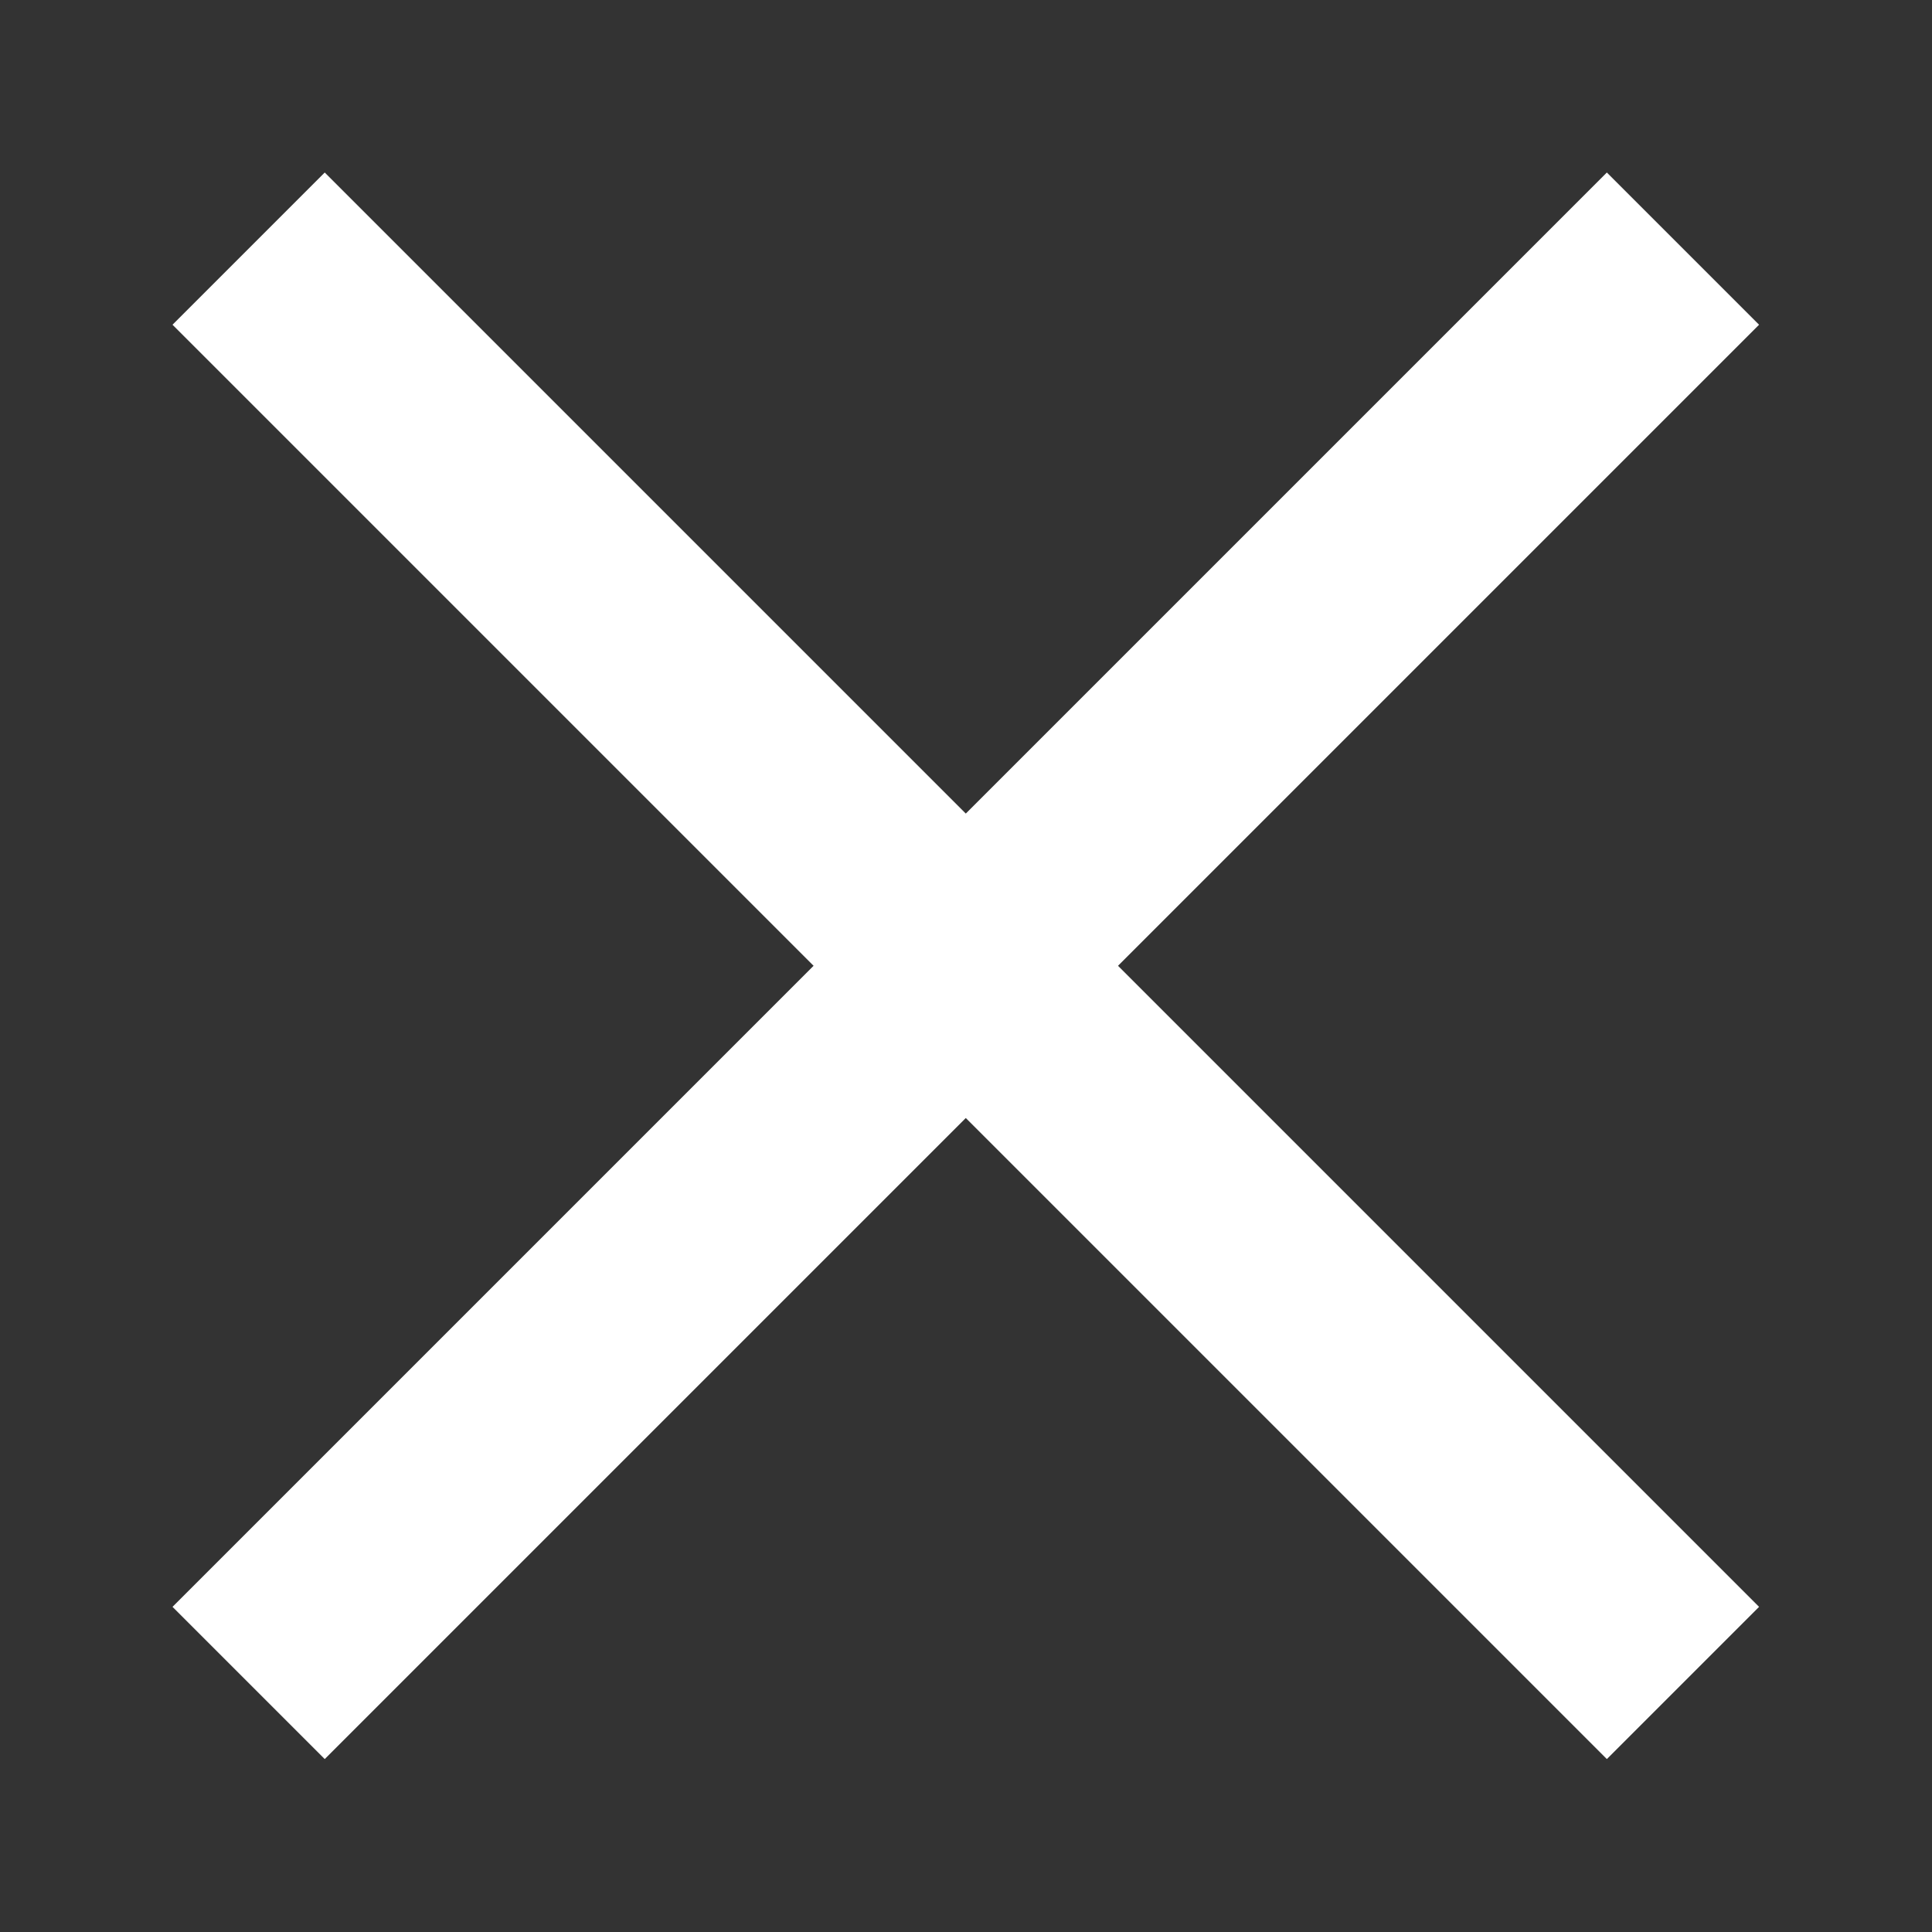
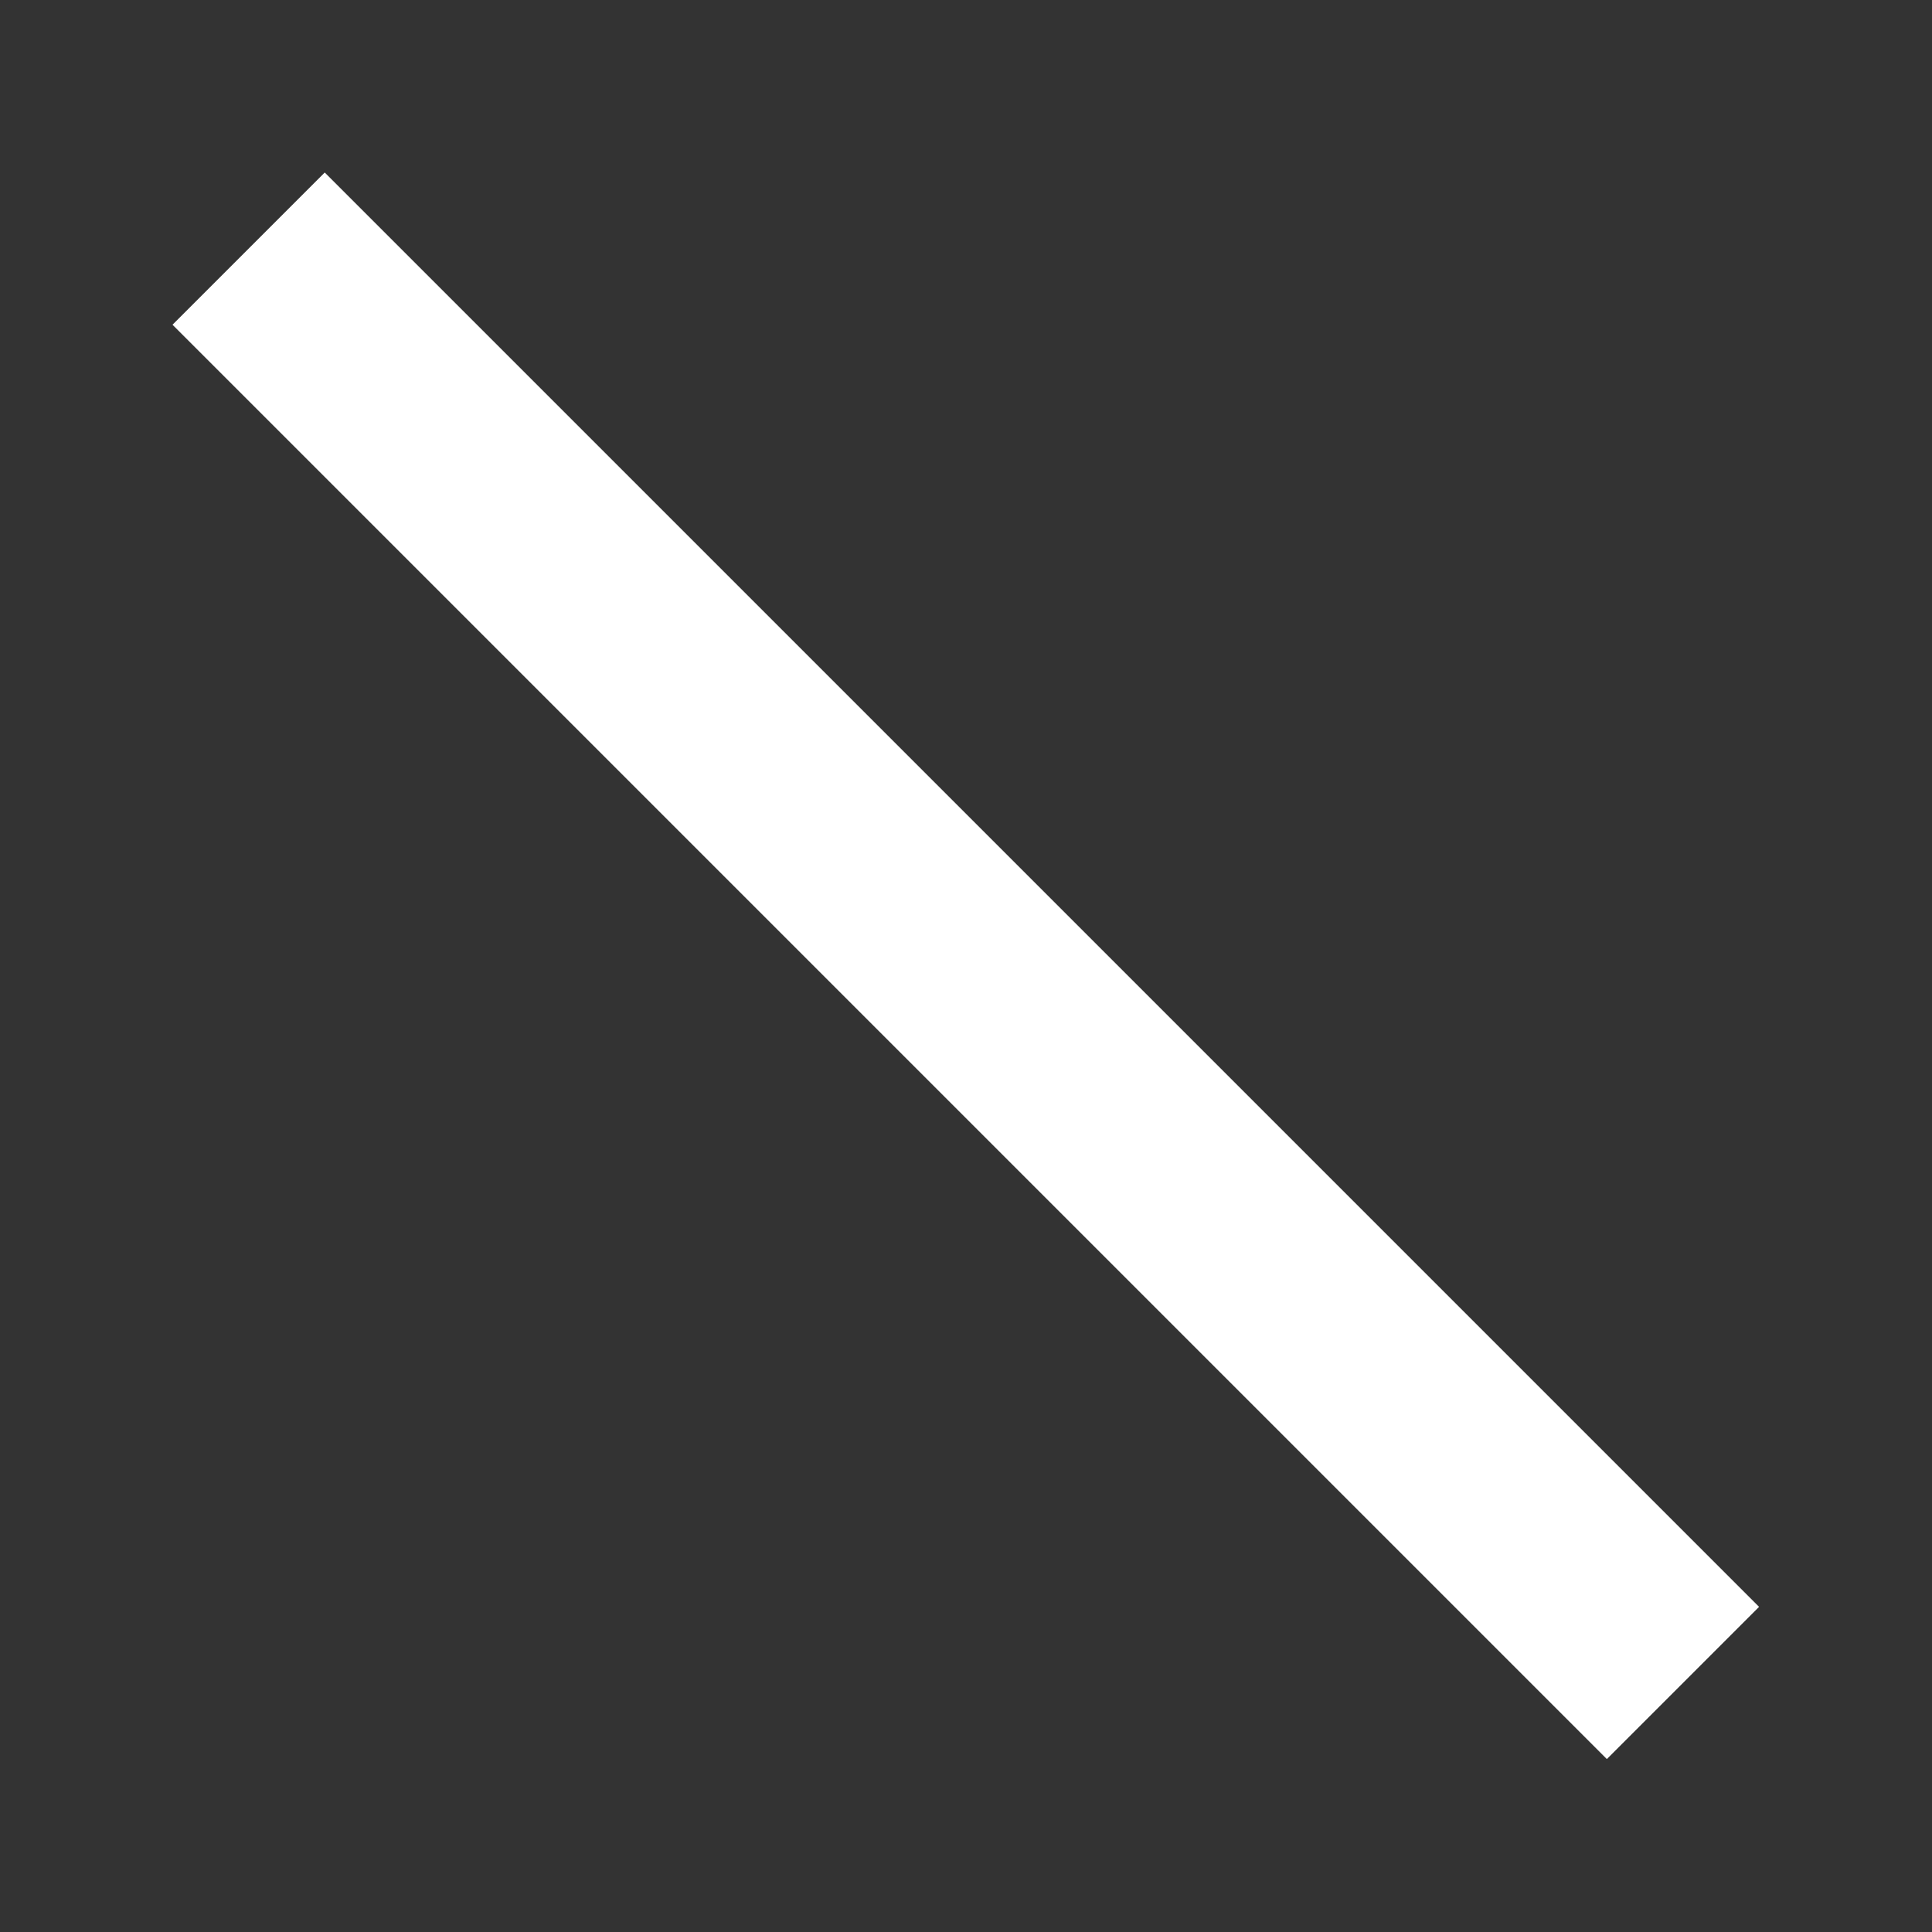
<svg xmlns="http://www.w3.org/2000/svg" version="1.1" id="Layer_1" x="0px" y="0px" viewBox="0 0 45.77 45.77" style="enable-background:new 0 0 45.77 45.77;" xml:space="preserve">
  <rect x="0" y="0" width="45.77" height="45.77" fill="#333333" stroke="none" />
  <style type="text/css">
	.st0{fill:none;stroke:#FFFFFF;stroke-width:5.1;stroke-miterlimit:10;}
</style>
  <g>
-     <line class="st0" x1="39.87" y1="5.89" x2="5.89" y2="39.87" />
    <line class="st0" x1="5.89" y1="5.89" x2="39.87" y2="39.87" />
  </g>
</svg>